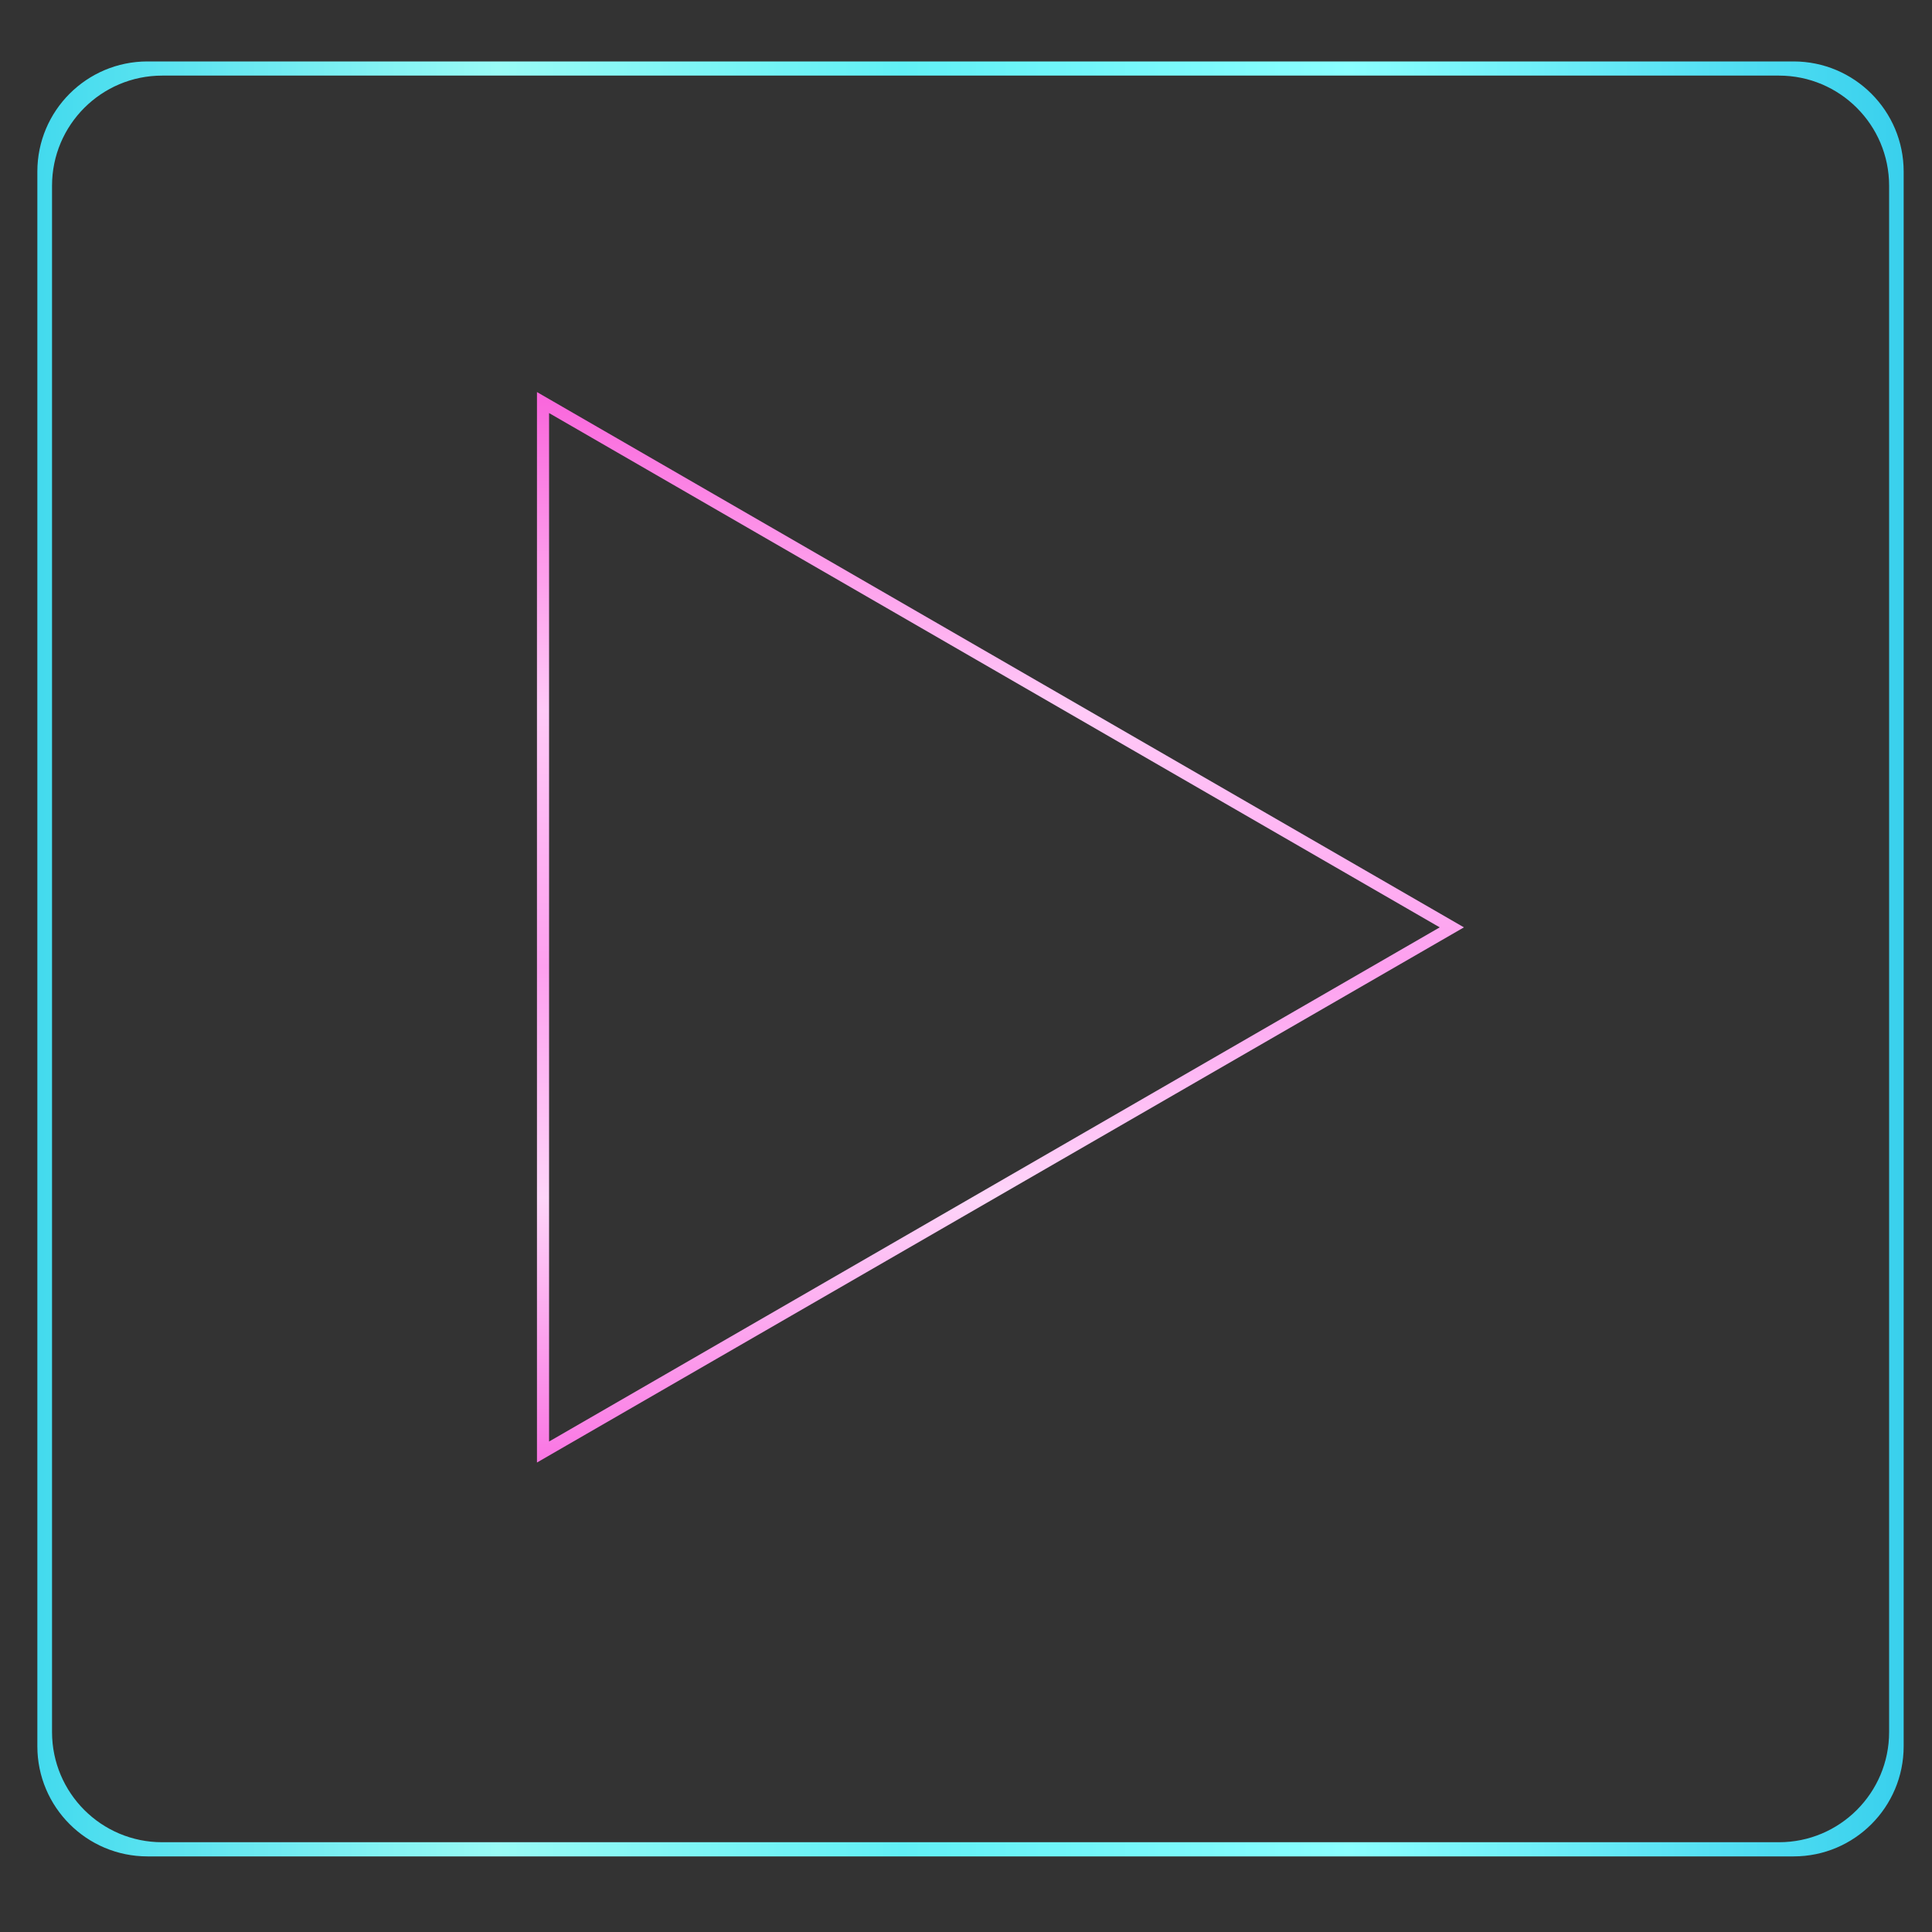
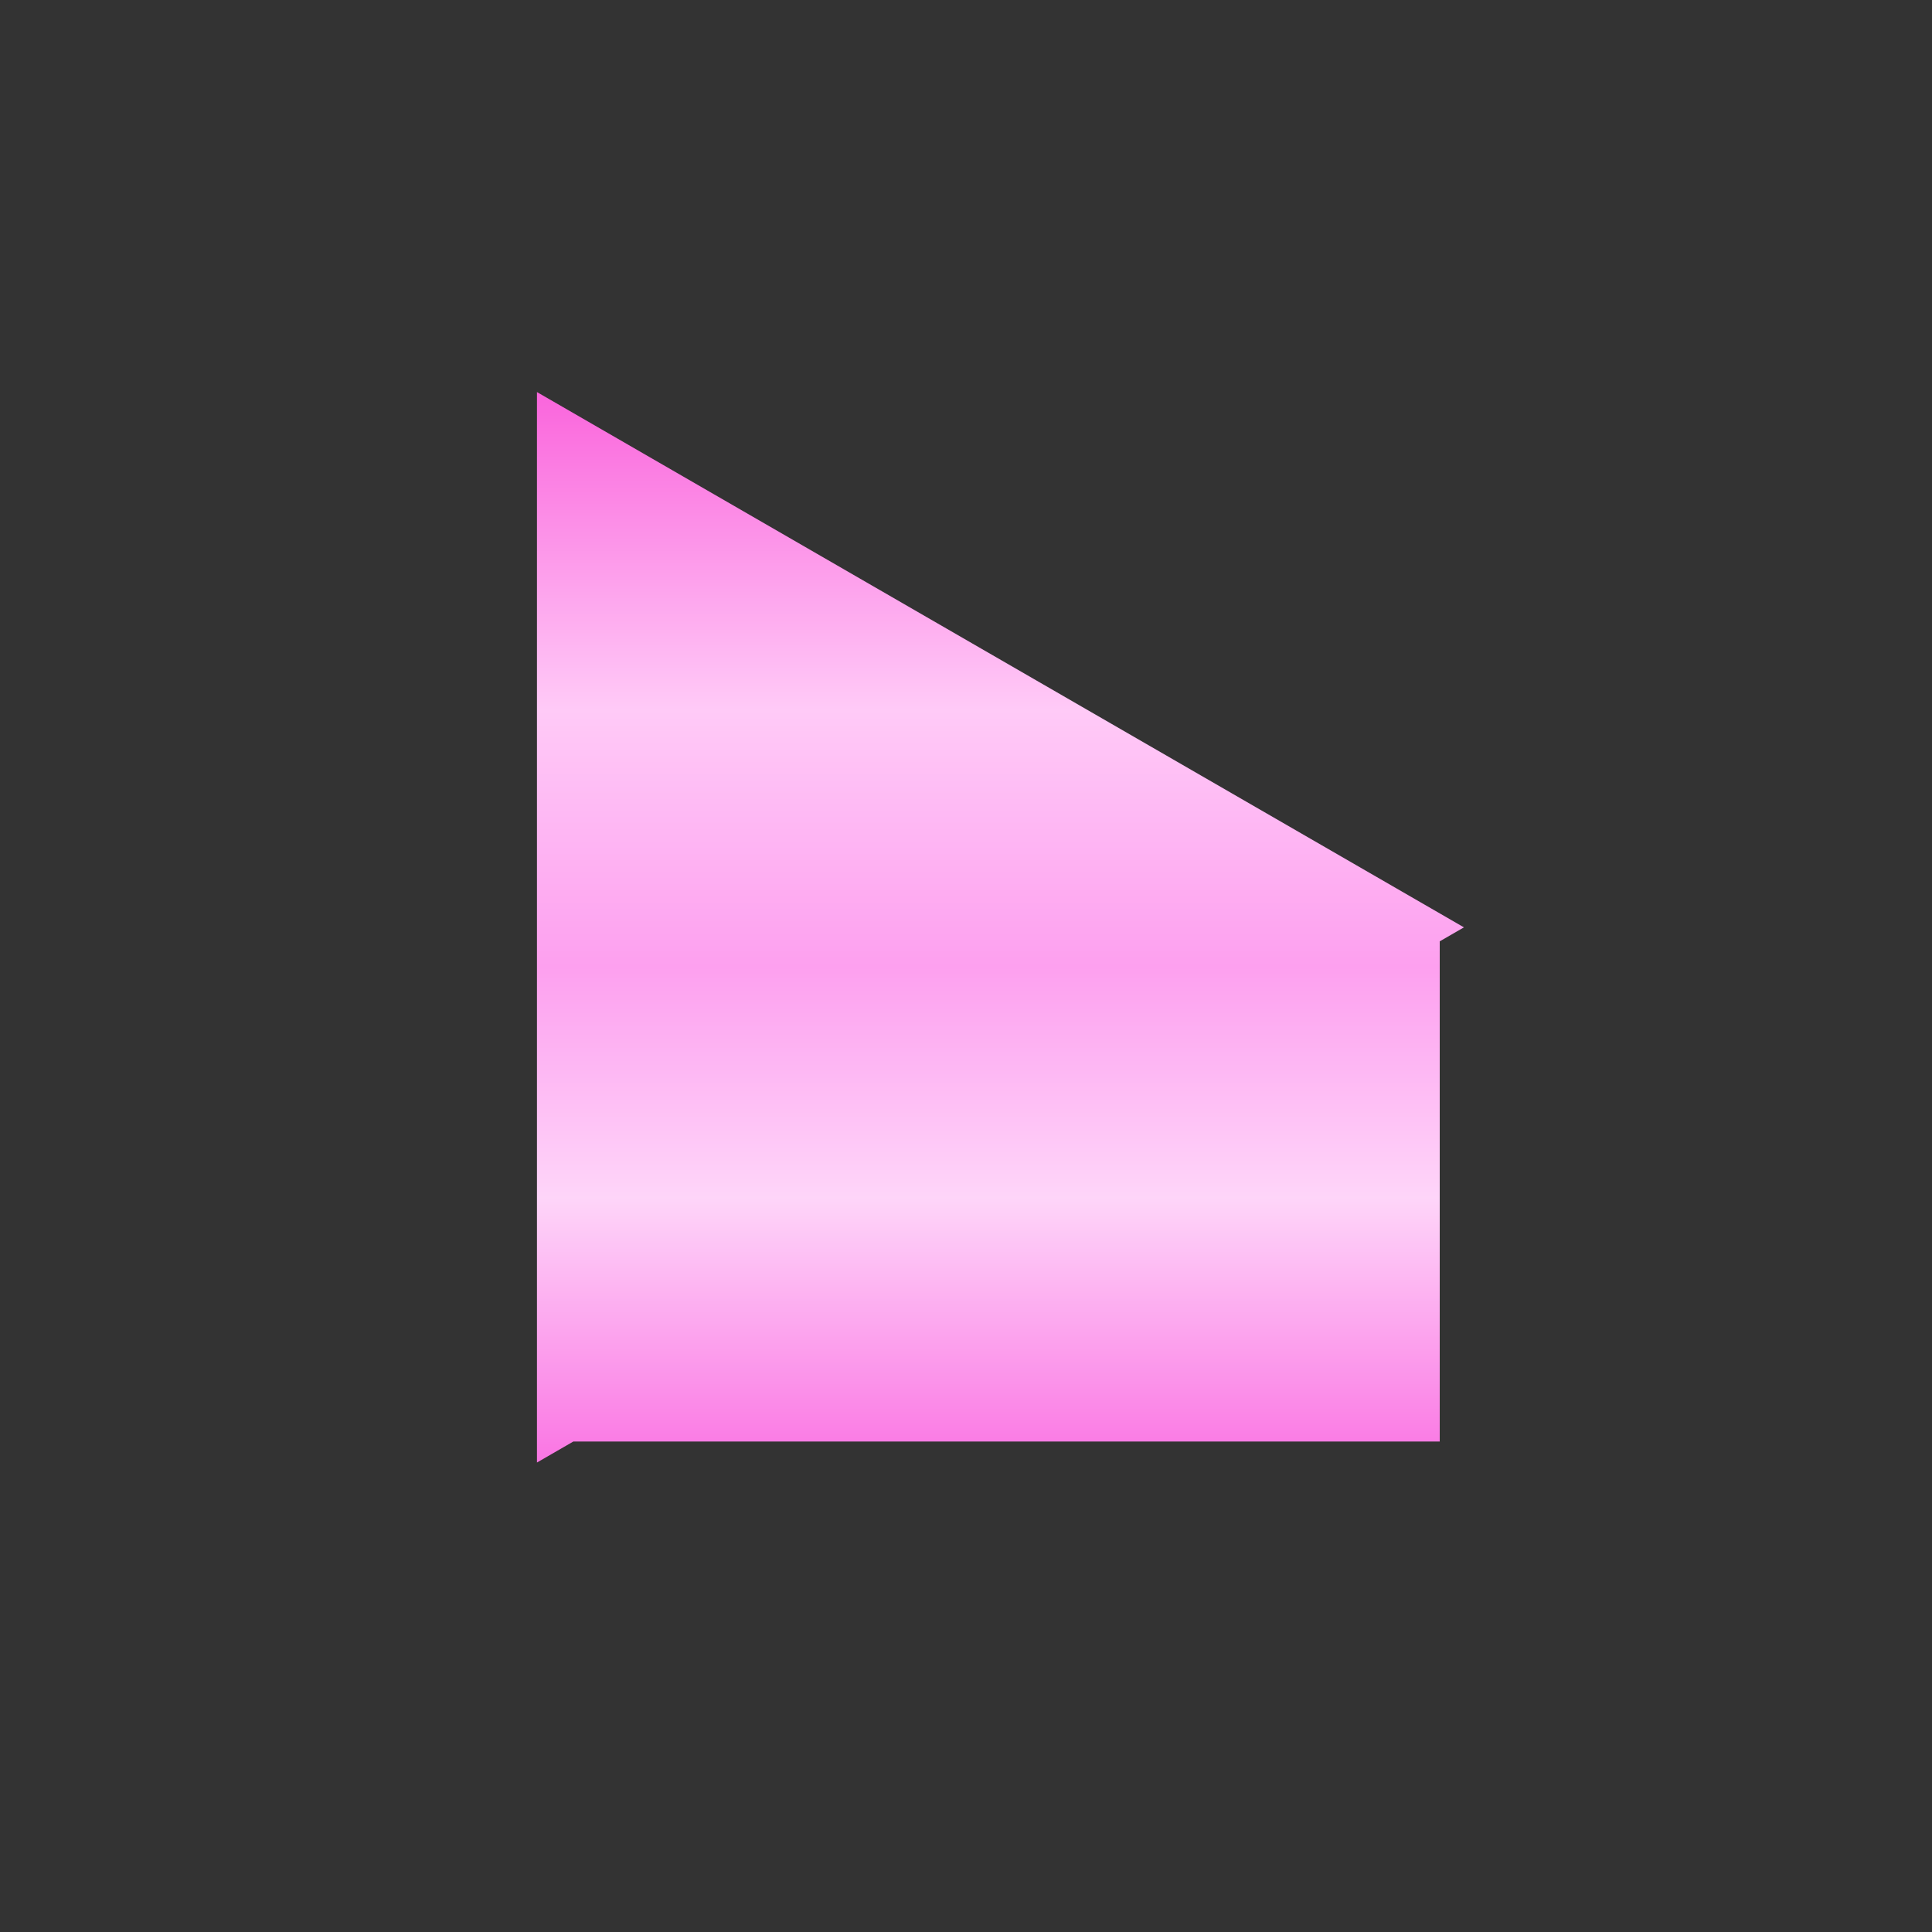
<svg xmlns="http://www.w3.org/2000/svg" version="1.1" id="Layer_1" x="0px" y="0px" viewBox="0 0 150 150" style="enable-background:new 0 0 150 150;" xml:space="preserve">
  <rect x="0" y="0" width="150" height="150" fill="#333333" stroke="none" />
  <style type="text/css">
	.st0{fill:url(#SVGID_1_);}
	.st1{fill:url(#SVGID_2_);}
</style>
  <g>
    <linearGradient id="SVGID_1_" gradientUnits="userSpaceOnUse" x1="2.907" y1="74.452" x2="147.803" y2="74.452">
      <stop offset="0" style="stop-color:#43DAEE" />
      <stop offset="0.247" style="stop-color:#99FBF5" />
      <stop offset="0.463" style="stop-color:#61F0F6" />
      <stop offset="0.703" style="stop-color:#8AFFFF" />
      <stop offset="1" style="stop-color:#39D0ED" />
    </linearGradient>
-     <path class="st0" d="M139.26,144.13H11.45c-4.72,0-8.55-3.83-8.55-8.55V13.32c0-4.72,3.83-8.55,8.55-8.55h127.8   c4.72,0,8.55,3.83,8.55,8.55v122.26C147.8,140.3,143.98,144.13,139.26,144.13z M12.59,143.03h125.53c4.72,0,8.55-3.83,8.55-8.55   V14.42c0-4.72-3.83-8.55-8.55-8.55H12.59c-4.72,0-8.55,3.83-8.55,8.55v120.07C4.05,139.21,7.87,143.03,12.59,143.03z" />
  </g>
  <g>
    <linearGradient id="SVGID_2_" gradientUnits="userSpaceOnUse" x1="36.123" y1="82.461" x2="119.232" y2="82.461" gradientTransform="matrix(6.123234e-17 -1 1 6.123234e-17 -4.784 149.677)">
      <stop offset="0" style="stop-color:#FA75E3" />
      <stop offset="0.247" style="stop-color:#FED5F9" />
      <stop offset="0.463" style="stop-color:#FDA0EF" />
      <stop offset="0.703" style="stop-color:#FFCAF7" />
      <stop offset="1" style="stop-color:#FA65DC" />
    </linearGradient>
-     <path class="st1" d="M113.66,72l-71.97,41.55V30.44L113.66,72z M42.63,111.92L111.78,72L42.63,32.07V111.92z" />
+     <path class="st1" d="M113.66,72l-71.97,41.55V30.44L113.66,72z M42.63,111.92L111.78,72V111.92z" />
  </g>
</svg>